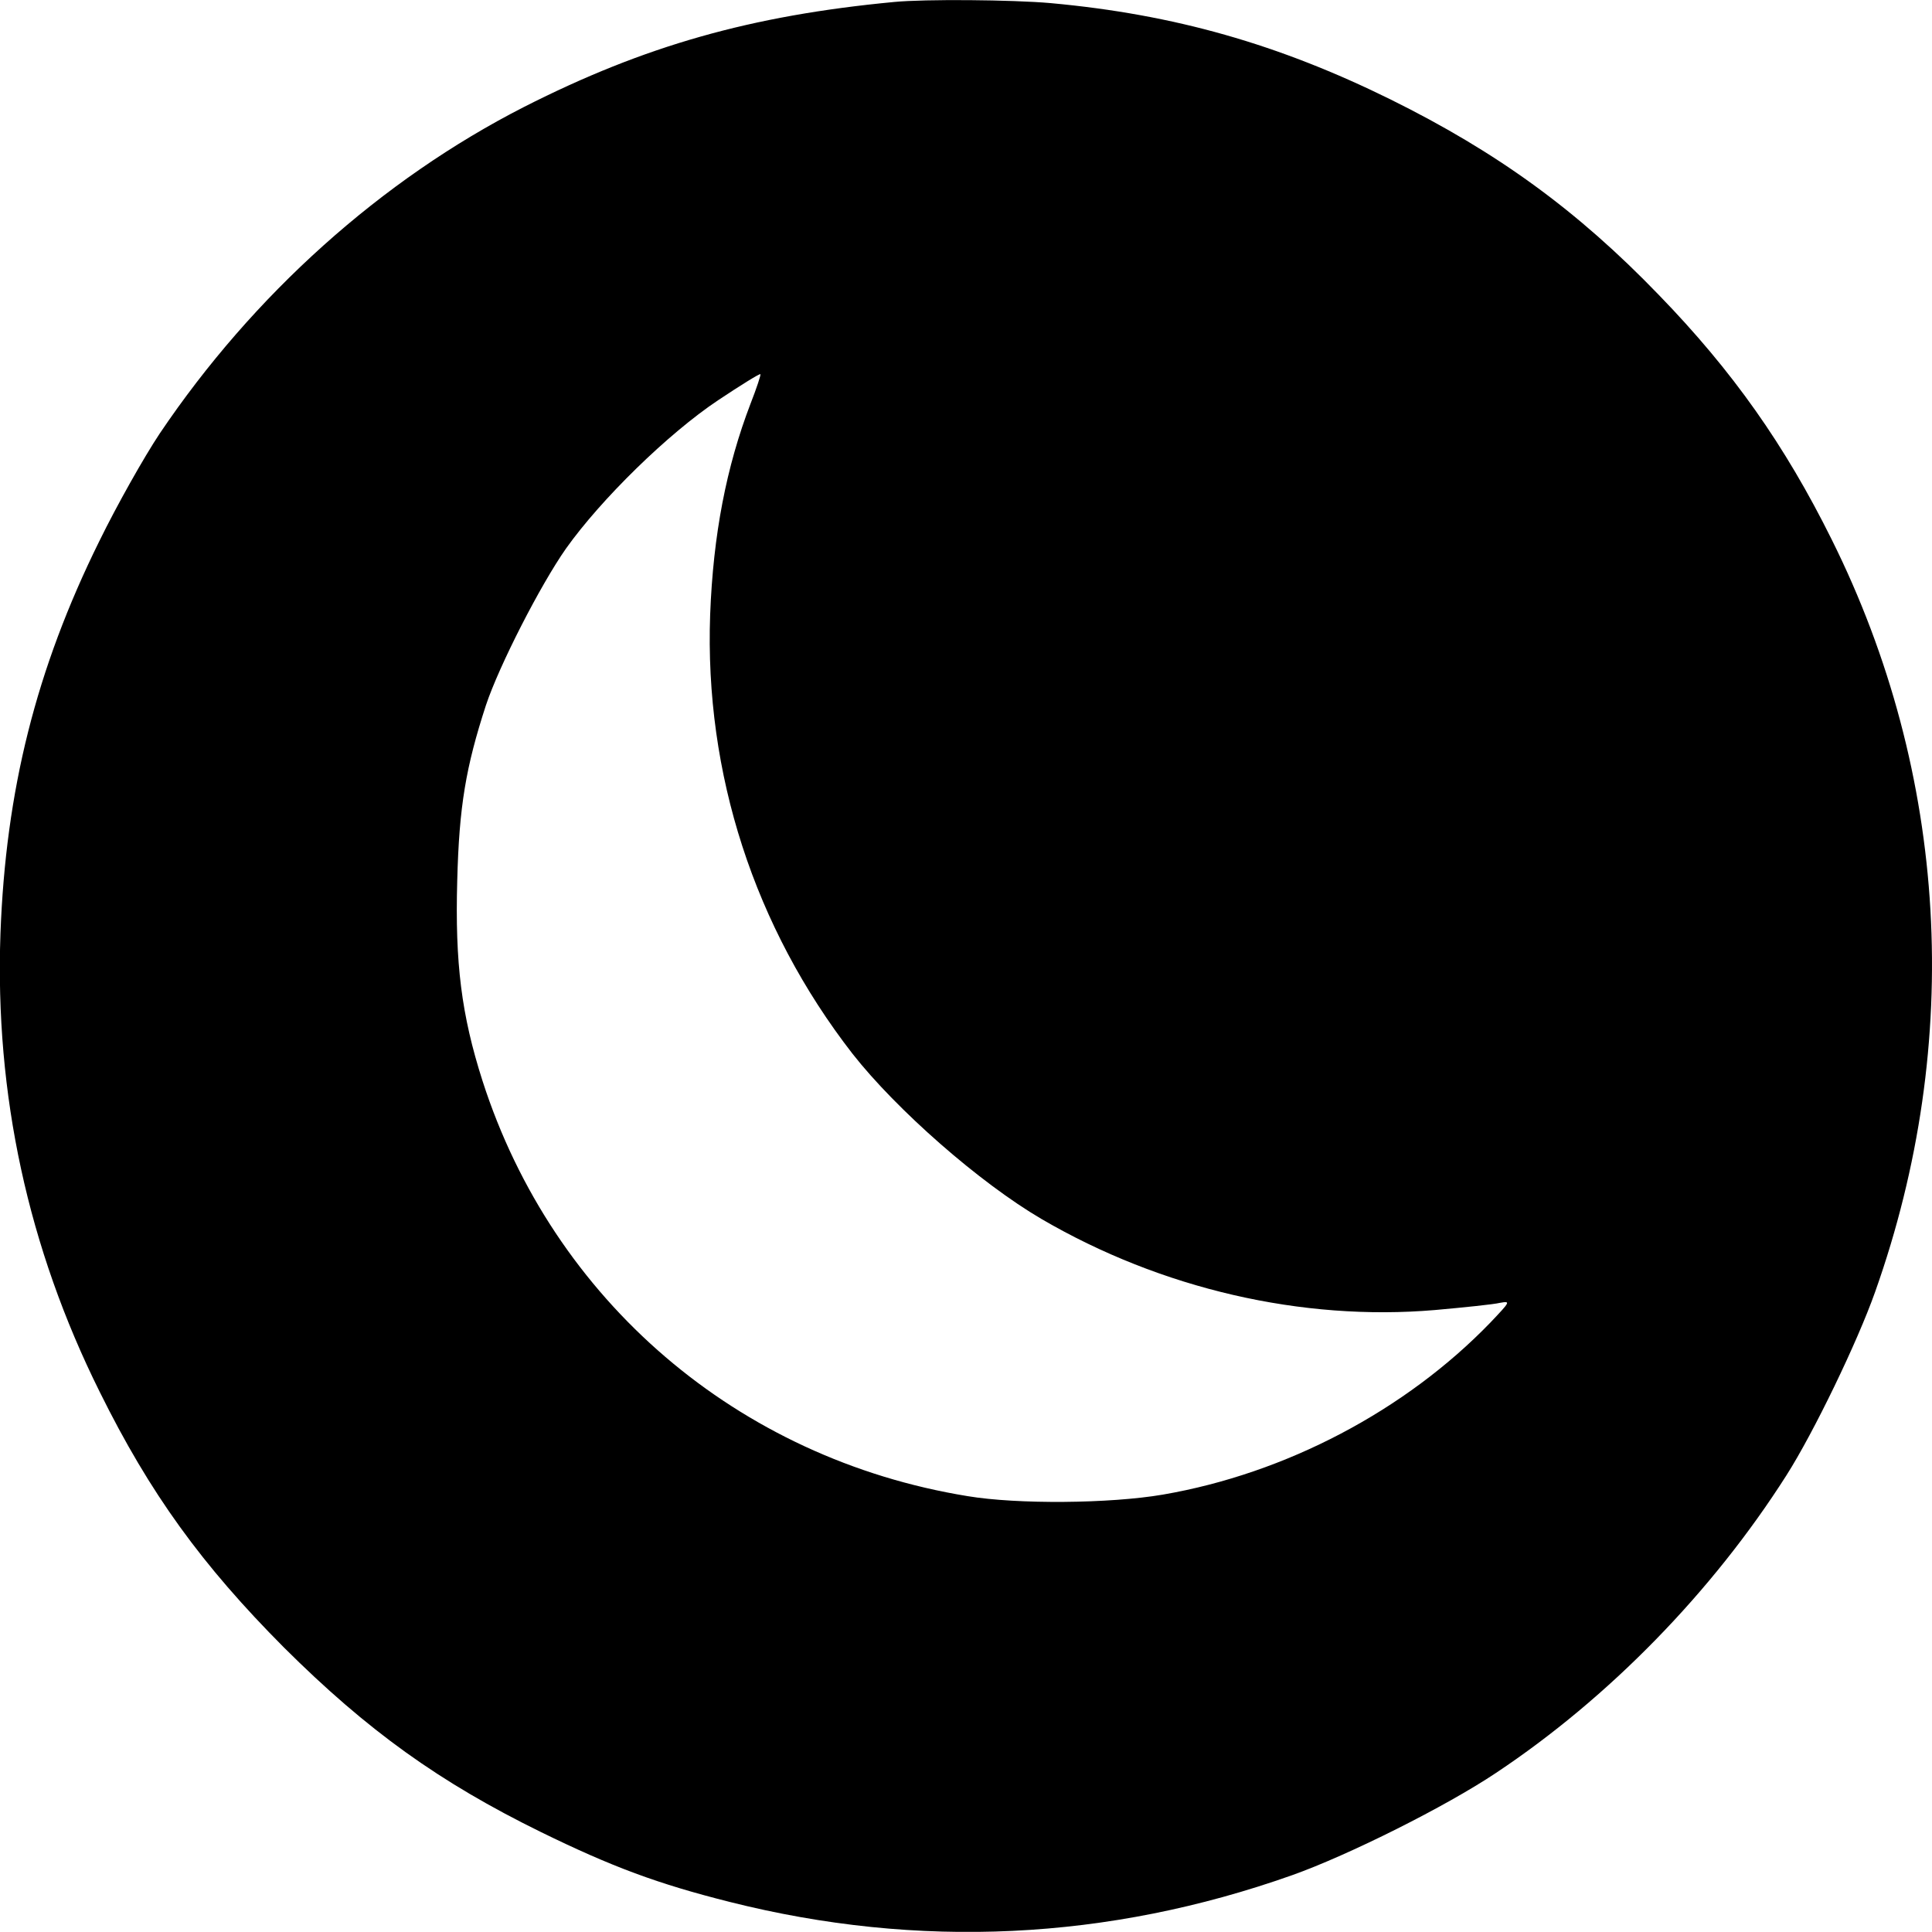
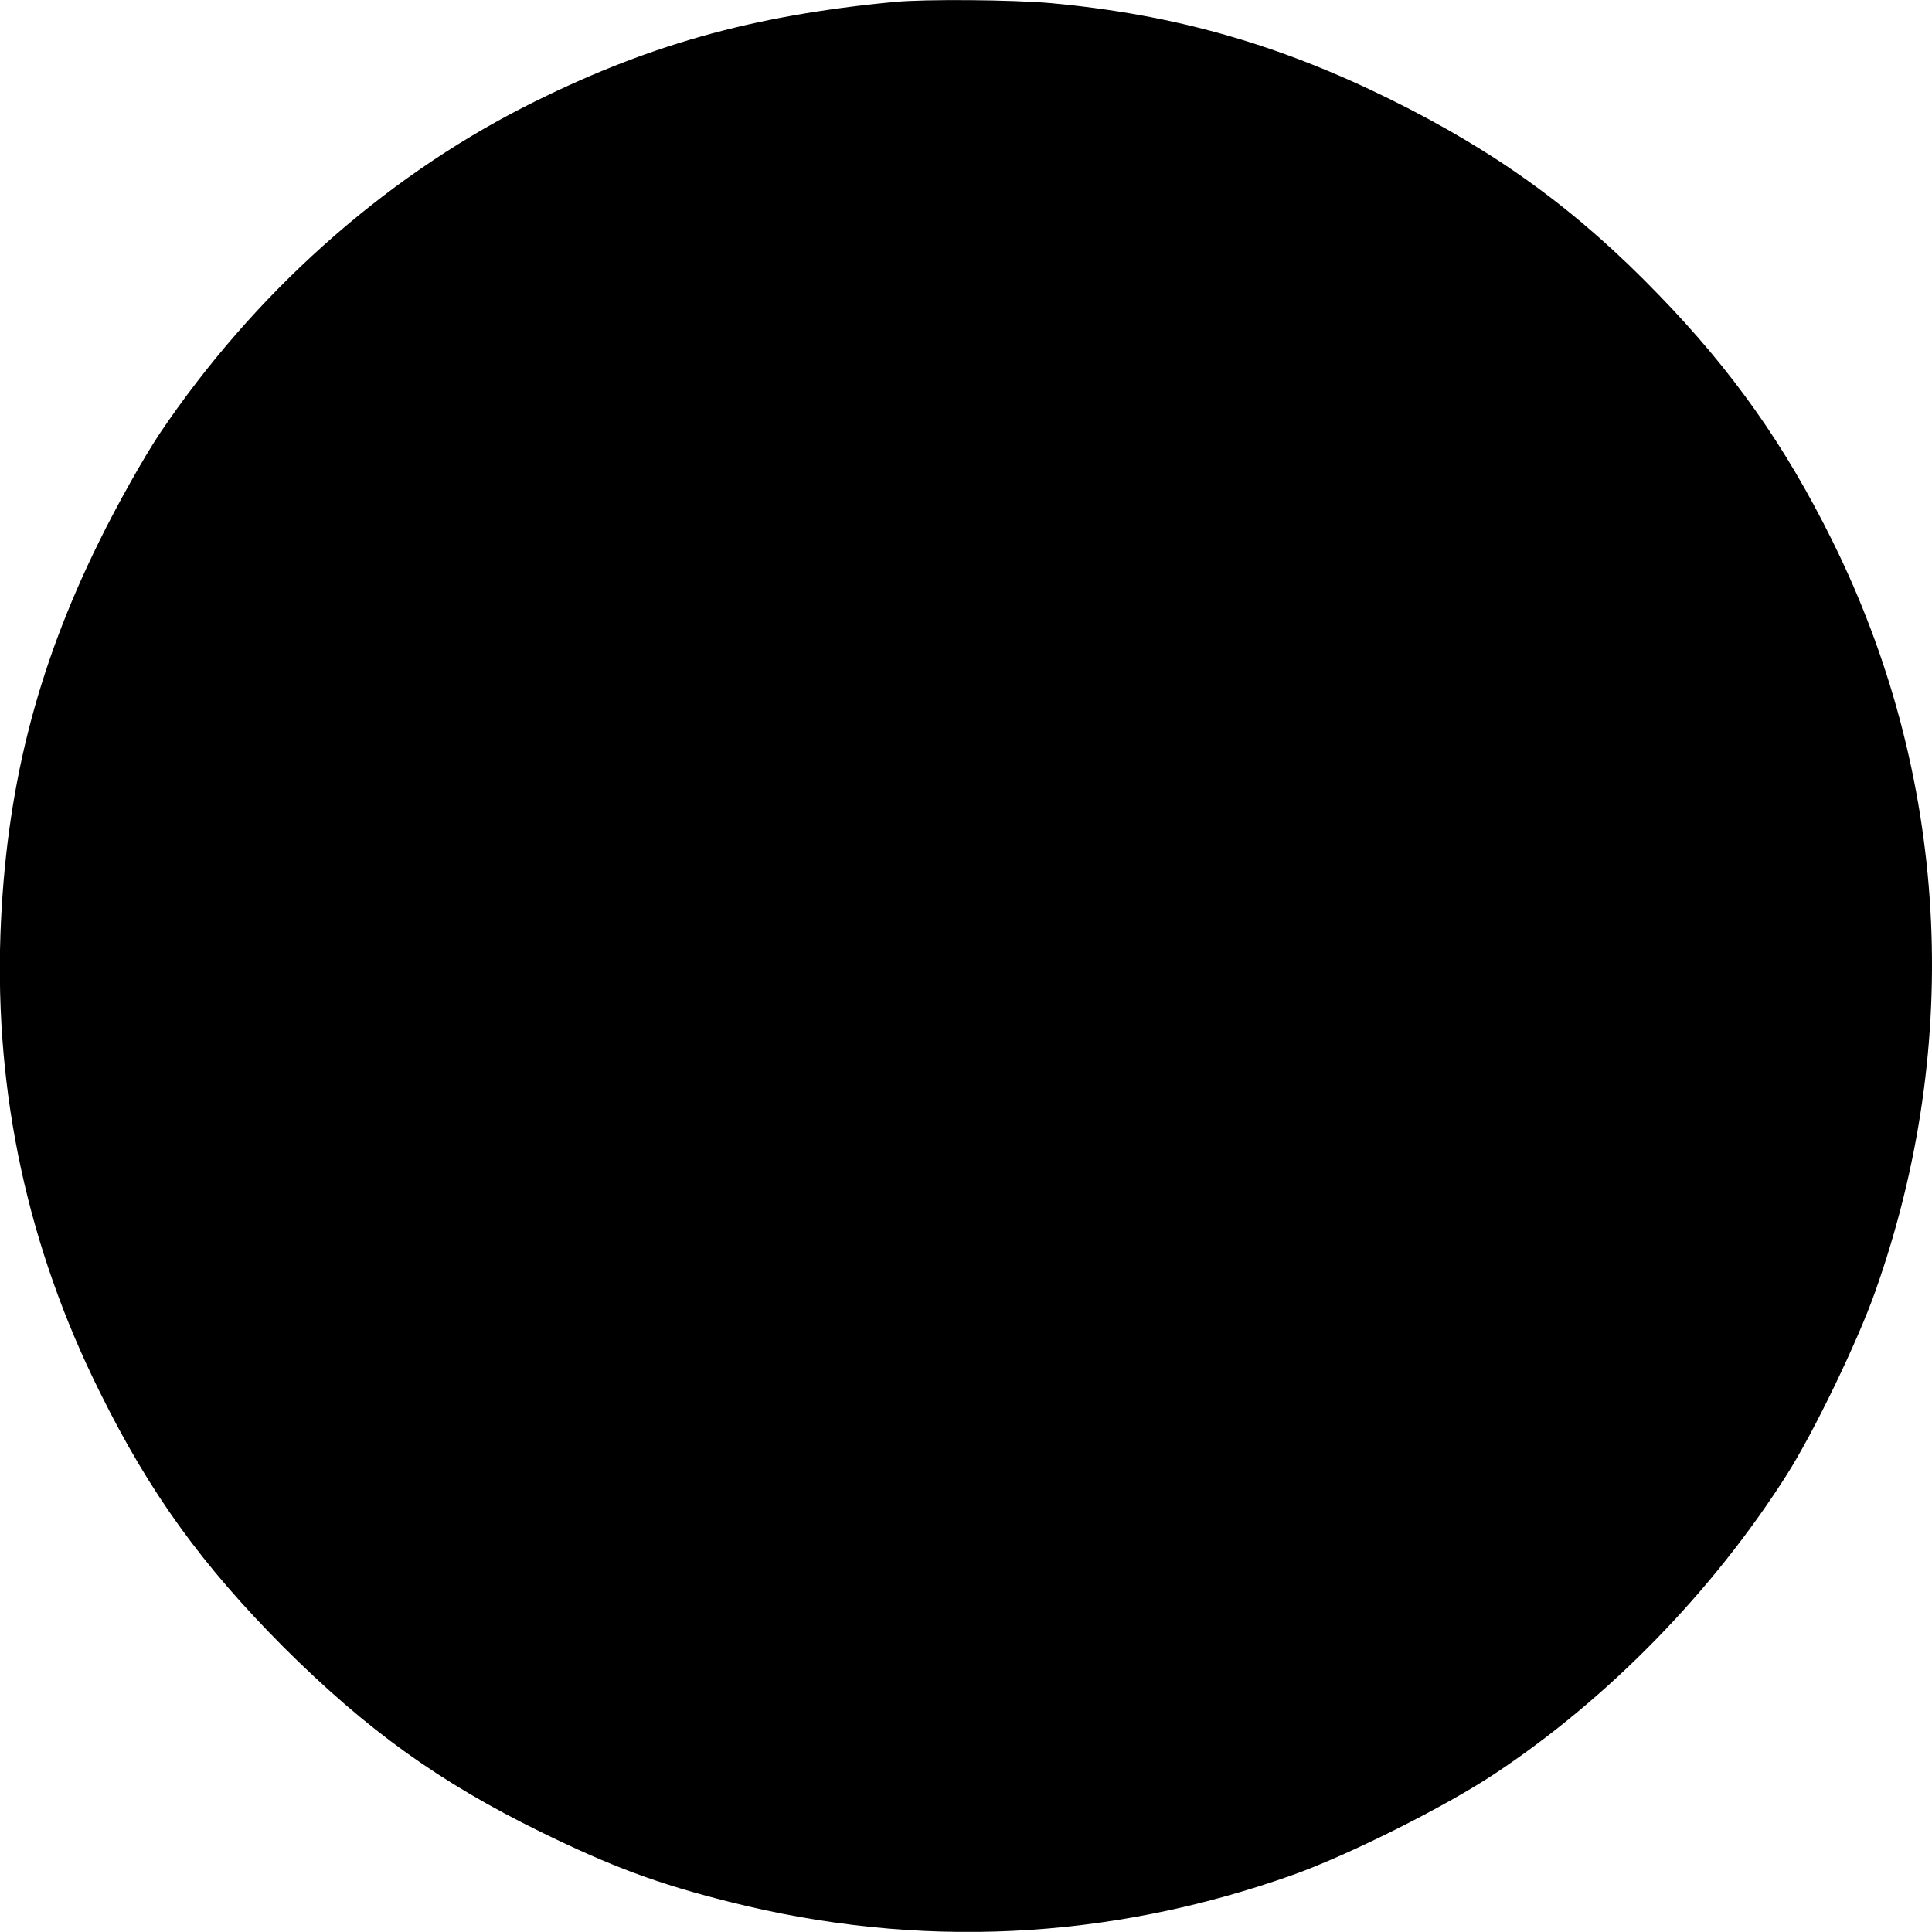
<svg xmlns="http://www.w3.org/2000/svg" preserveAspectRatio="xMidYMid meet" viewBox="0 0 511.787 511.745" height="511.745pt" width="511.787pt" version="1.0">
  <g stroke="none" fill="#000000" transform="translate(-0.179,511.826) scale(0.1,-0.1)">
-     <path d="M2370 5113 c-379 -36 -661 -116 -980 -278 -378 -193 -717 -497 -965 -865 -42 -63 -114 -191 -160 -285 -168 -340 -248 -661 -262 -1040 -15 -426 73 -832 263 -1214 133 -269 271 -459 488 -677 221 -220 412 -357 681 -489 188 -92 309 -137 500 -185 500 -126 1002 -102 1490 71 149 53 407 182 540 271 299 199 573 480 769 788 72 113 188 353 235 486 235 662 194 1372 -115 1993 -124 250 -263 447 -458 648 -216 224 -428 378 -711 518 -296 146 -572 225 -900 255 -102 9 -333 11 -415 3z m-380 -1064 c-64 -167 -99 -347 -107 -559 -15 -421 117 -828 377 -1163 117 -149 337 -342 501 -438 317 -185 690 -271 1042 -241 78 7 156 15 172 19 29 5 28 4 -25 -52 -225 -233 -542 -400 -868 -456 -141 -24 -385 -26 -517 -4 -609 99 -1098 518 -1285 1100 -56 175 -73 312 -67 530 5 198 23 302 76 465 35 105 144 318 212 415 93 131 271 305 403 393 60 40 110 71 112 69 2 -1 -10 -37 -26 -78z" />
+     <path d="M2370 5113 c-379 -36 -661 -116 -980 -278 -378 -193 -717 -497 -965 -865 -42 -63 -114 -191 -160 -285 -168 -340 -248 -661 -262 -1040 -15 -426 73 -832 263 -1214 133 -269 271 -459 488 -677 221 -220 412 -357 681 -489 188 -92 309 -137 500 -185 500 -126 1002 -102 1490 71 149 53 407 182 540 271 299 199 573 480 769 788 72 113 188 353 235 486 235 662 194 1372 -115 1993 -124 250 -263 447 -458 648 -216 224 -428 378 -711 518 -296 146 -572 225 -900 255 -102 9 -333 11 -415 3z m-380 -1064 z" />
  </g>
</svg>